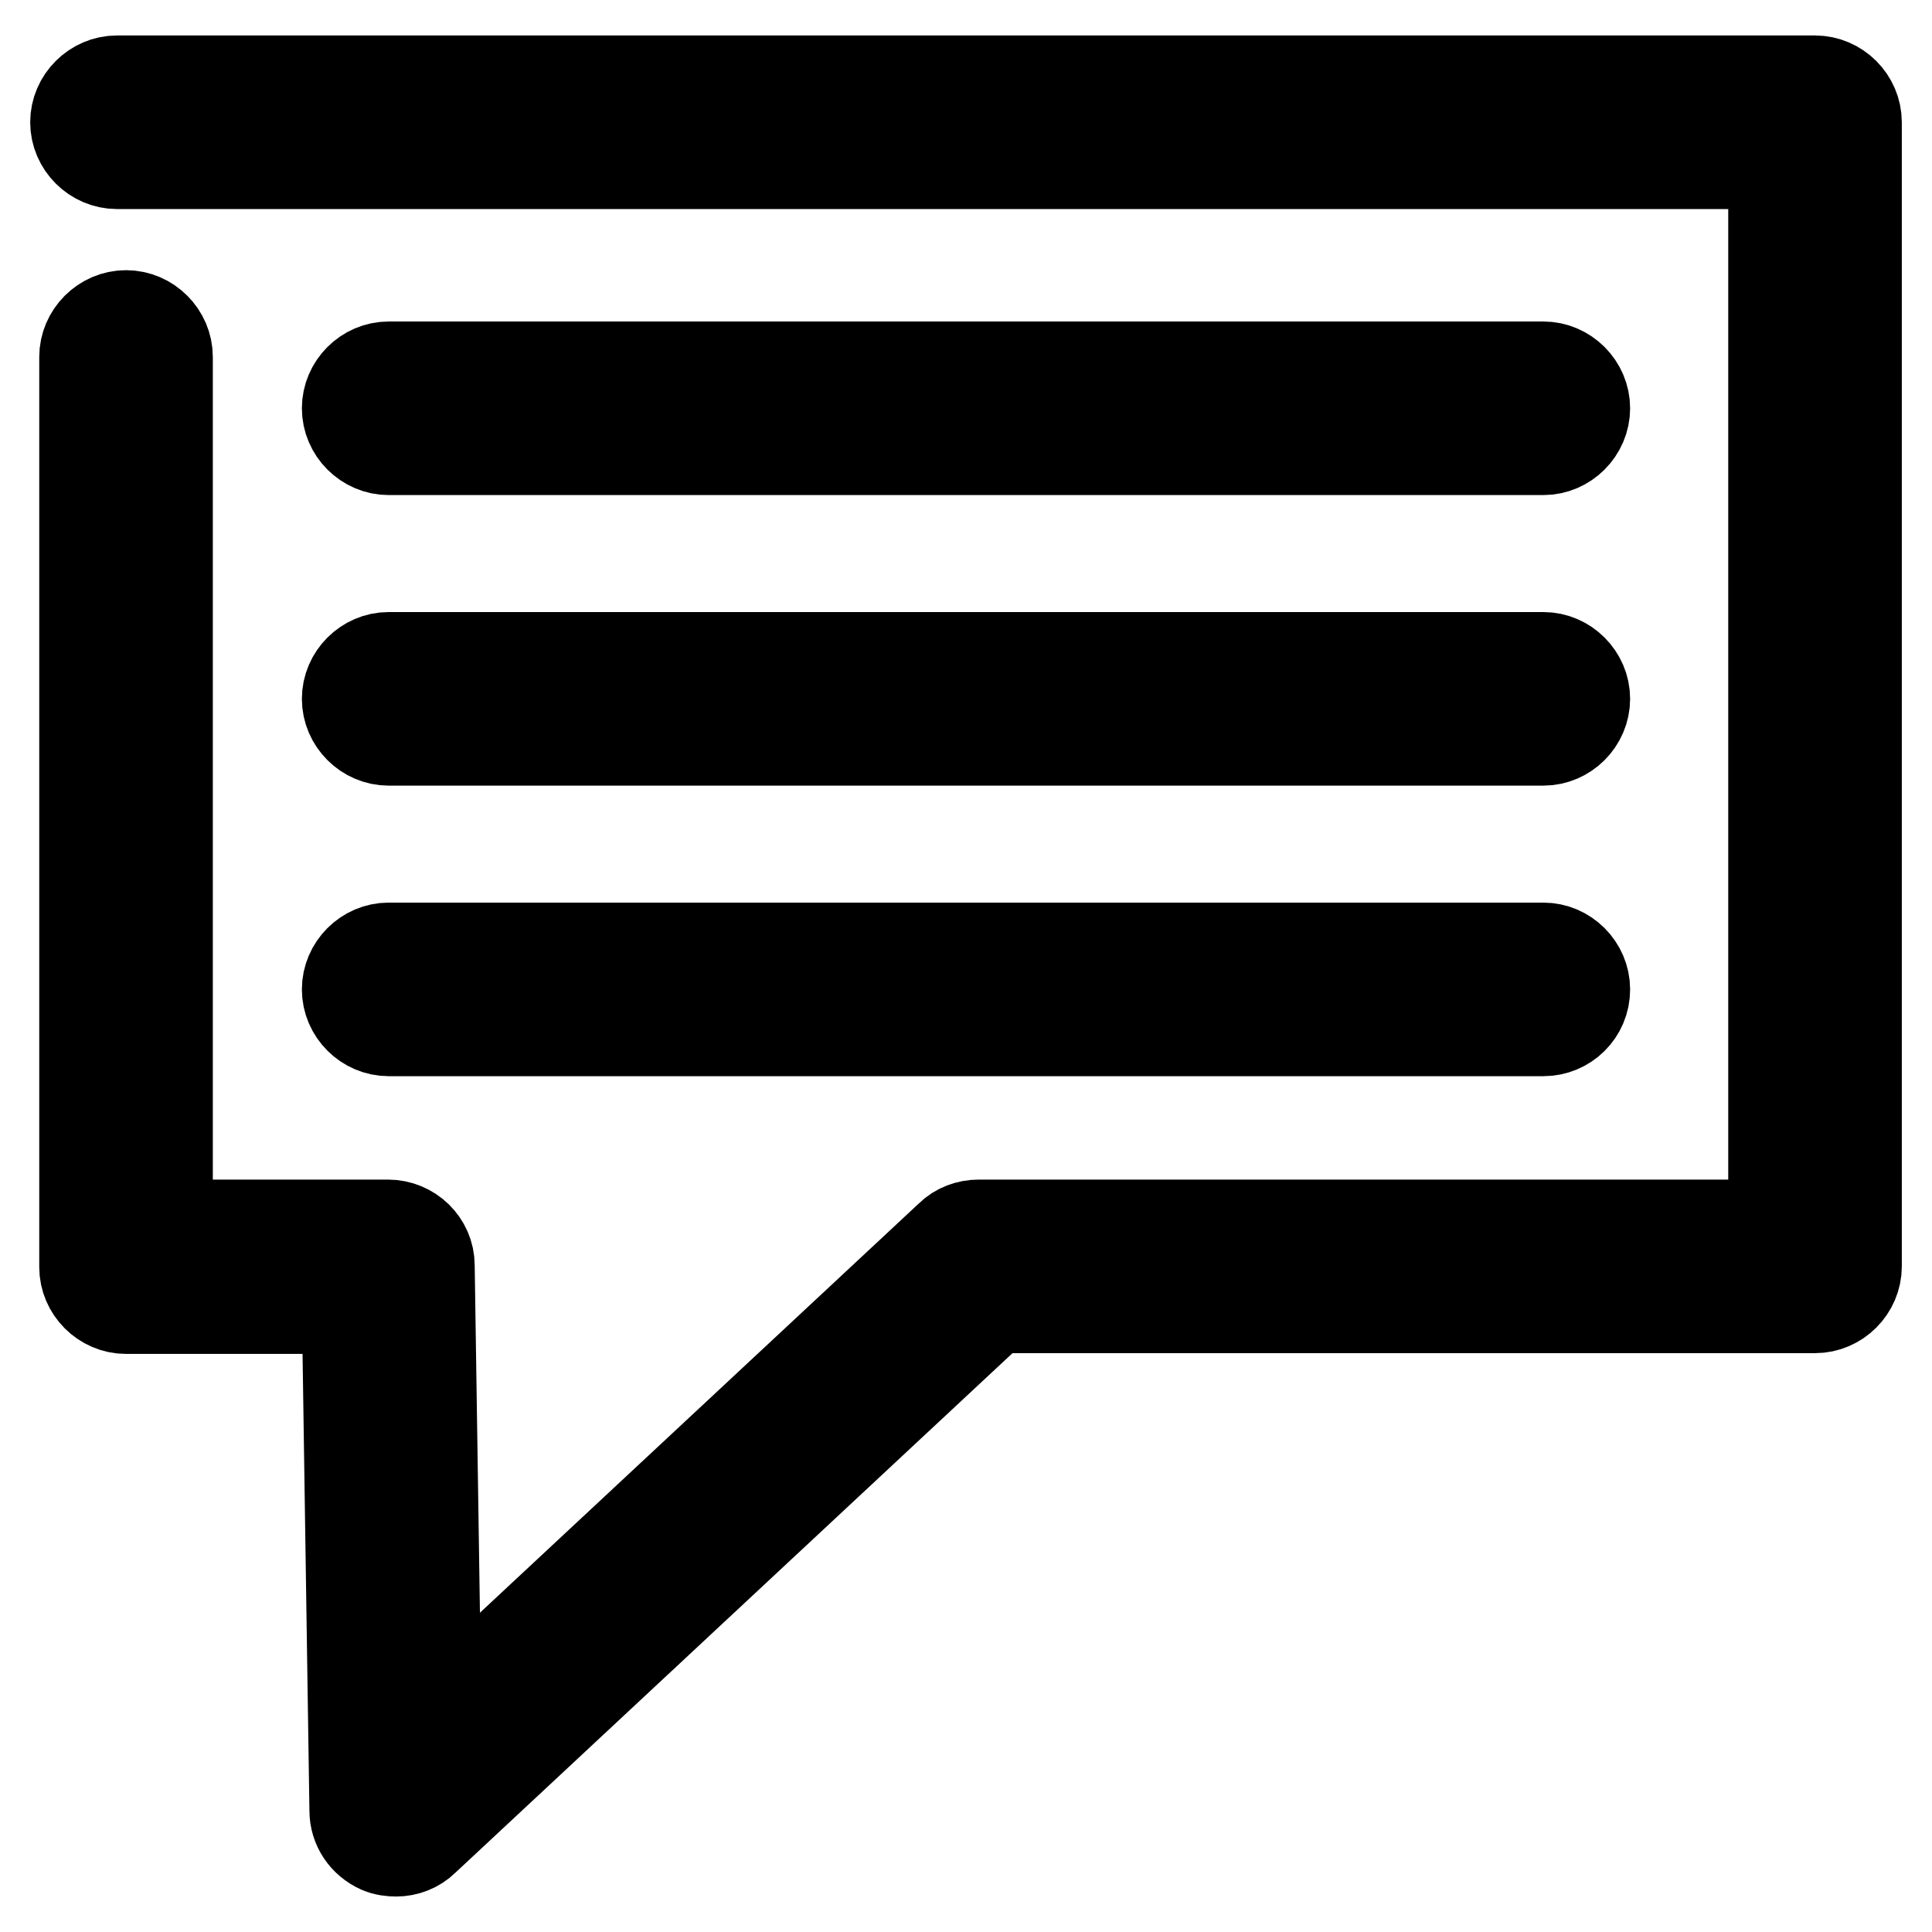
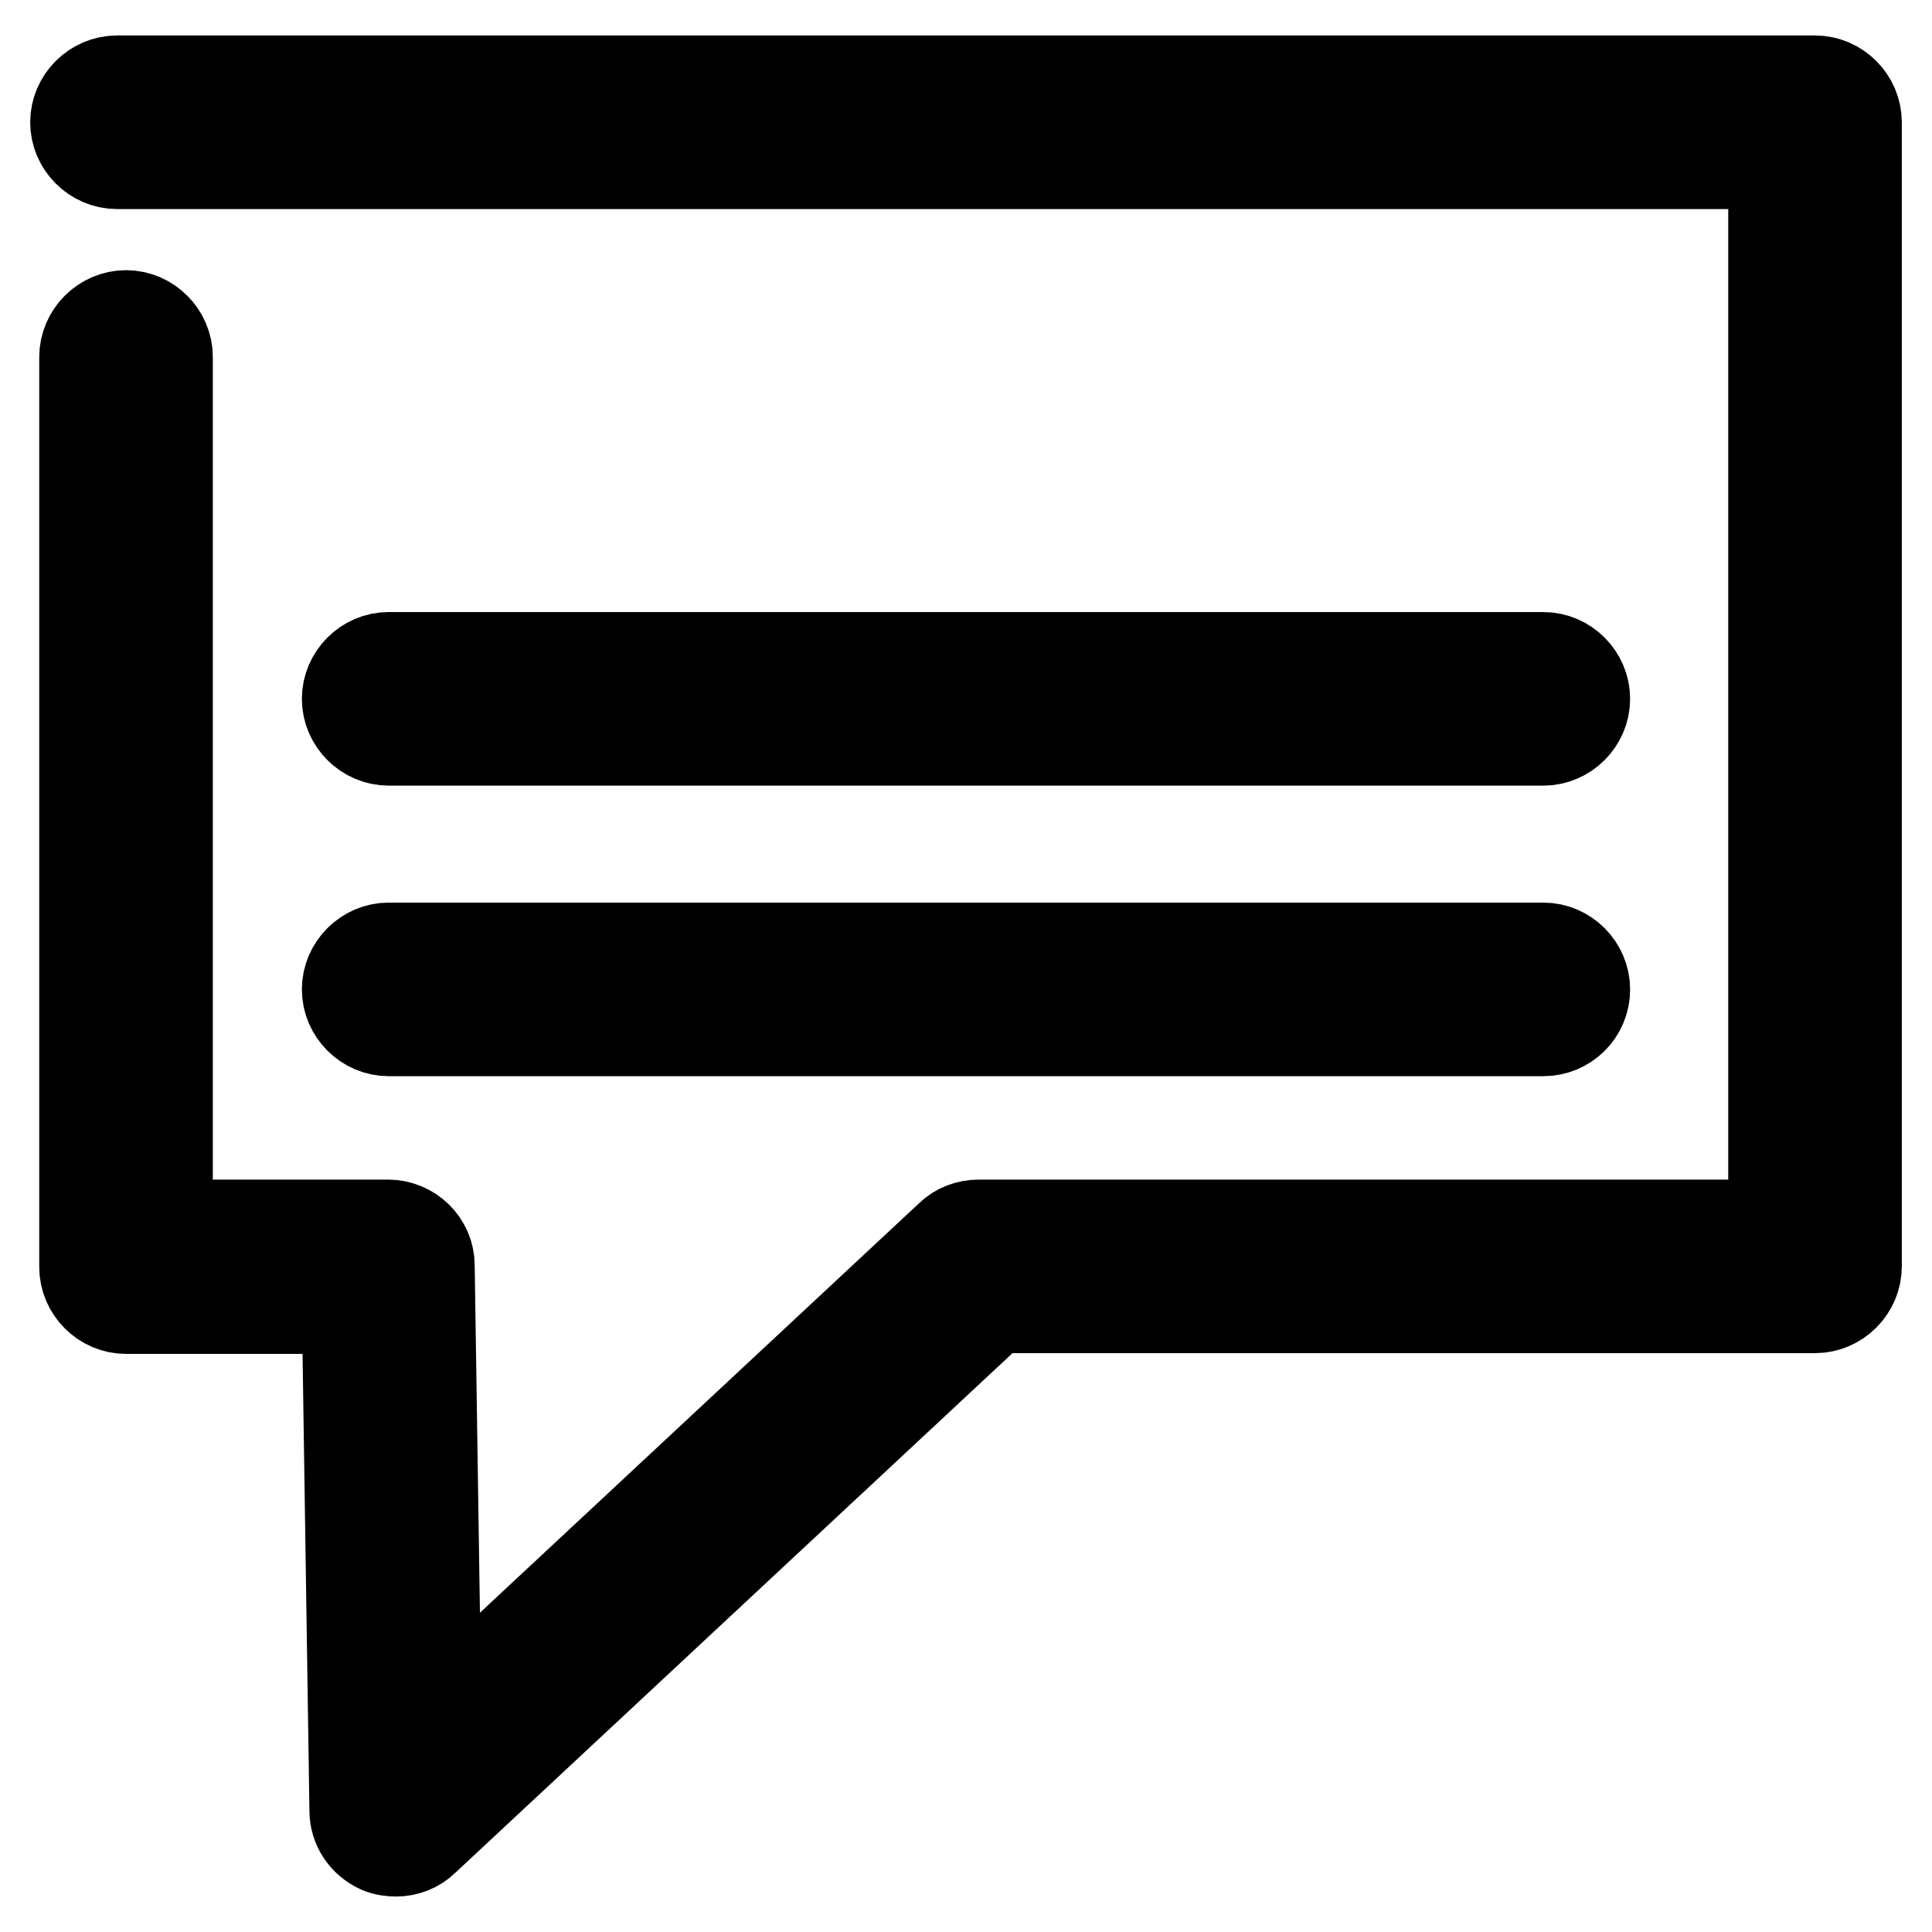
<svg xmlns="http://www.w3.org/2000/svg" version="1.1" x="0px" y="0px" viewBox="0 0 256 256" enable-background="new 0 0 256 256" xml:space="preserve">
  <g>
    <g>
      <path stroke-width="12" fill-opacity="0" stroke="#000000" d="M52.5,245.3c-0.7,0-1.5-0.1-2.2-0.4c-2-0.9-3.3-2.8-3.3-5l-1-66.5H16.7c-3,0-5.5-2.5-5.5-5.5V47.3c0-3,2.5-5.5,5.5-5.5s5.5,2.5,5.5,5.5v115h29.2c3,0,5.5,2.4,5.5,5.4l0.9,59.6l68.1-63.5c1-1,2.4-1.5,3.8-1.5H235V21.7H15.5c-3,0-5.5-2.5-5.5-5.5c0-3,2.5-5.5,5.5-5.5h225c3,0,5.5,2.5,5.5,5.5v151.6c0,3-2.5,5.5-5.5,5.5H131.8l-75.6,70.5C55.2,244.8,53.8,245.3,52.5,245.3z" />
-       <path stroke-width="12" fill-opacity="0" stroke="#000000" d="M204.5,59.6h-153c-3,0-5.5-2.5-5.5-5.5s2.5-5.5,5.5-5.5h153c3,0,5.5,2.5,5.5,5.5C210,57.1,207.5,59.6,204.5,59.6z" />
      <path stroke-width="12" fill-opacity="0" stroke="#000000" d="M204.5,98.1h-153c-3,0-5.5-2.5-5.5-5.5s2.5-5.5,5.5-5.5h153c3,0,5.5,2.5,5.5,5.5S207.5,98.1,204.5,98.1z" />
      <path stroke-width="12" fill-opacity="0" stroke="#000000" d="M204.5,136.6h-153c-3,0-5.5-2.5-5.5-5.5c0-3,2.5-5.5,5.5-5.5h153c3,0,5.5,2.5,5.5,5.5C210,134.2,207.5,136.6,204.5,136.6z" />
    </g>
  </g>
</svg>